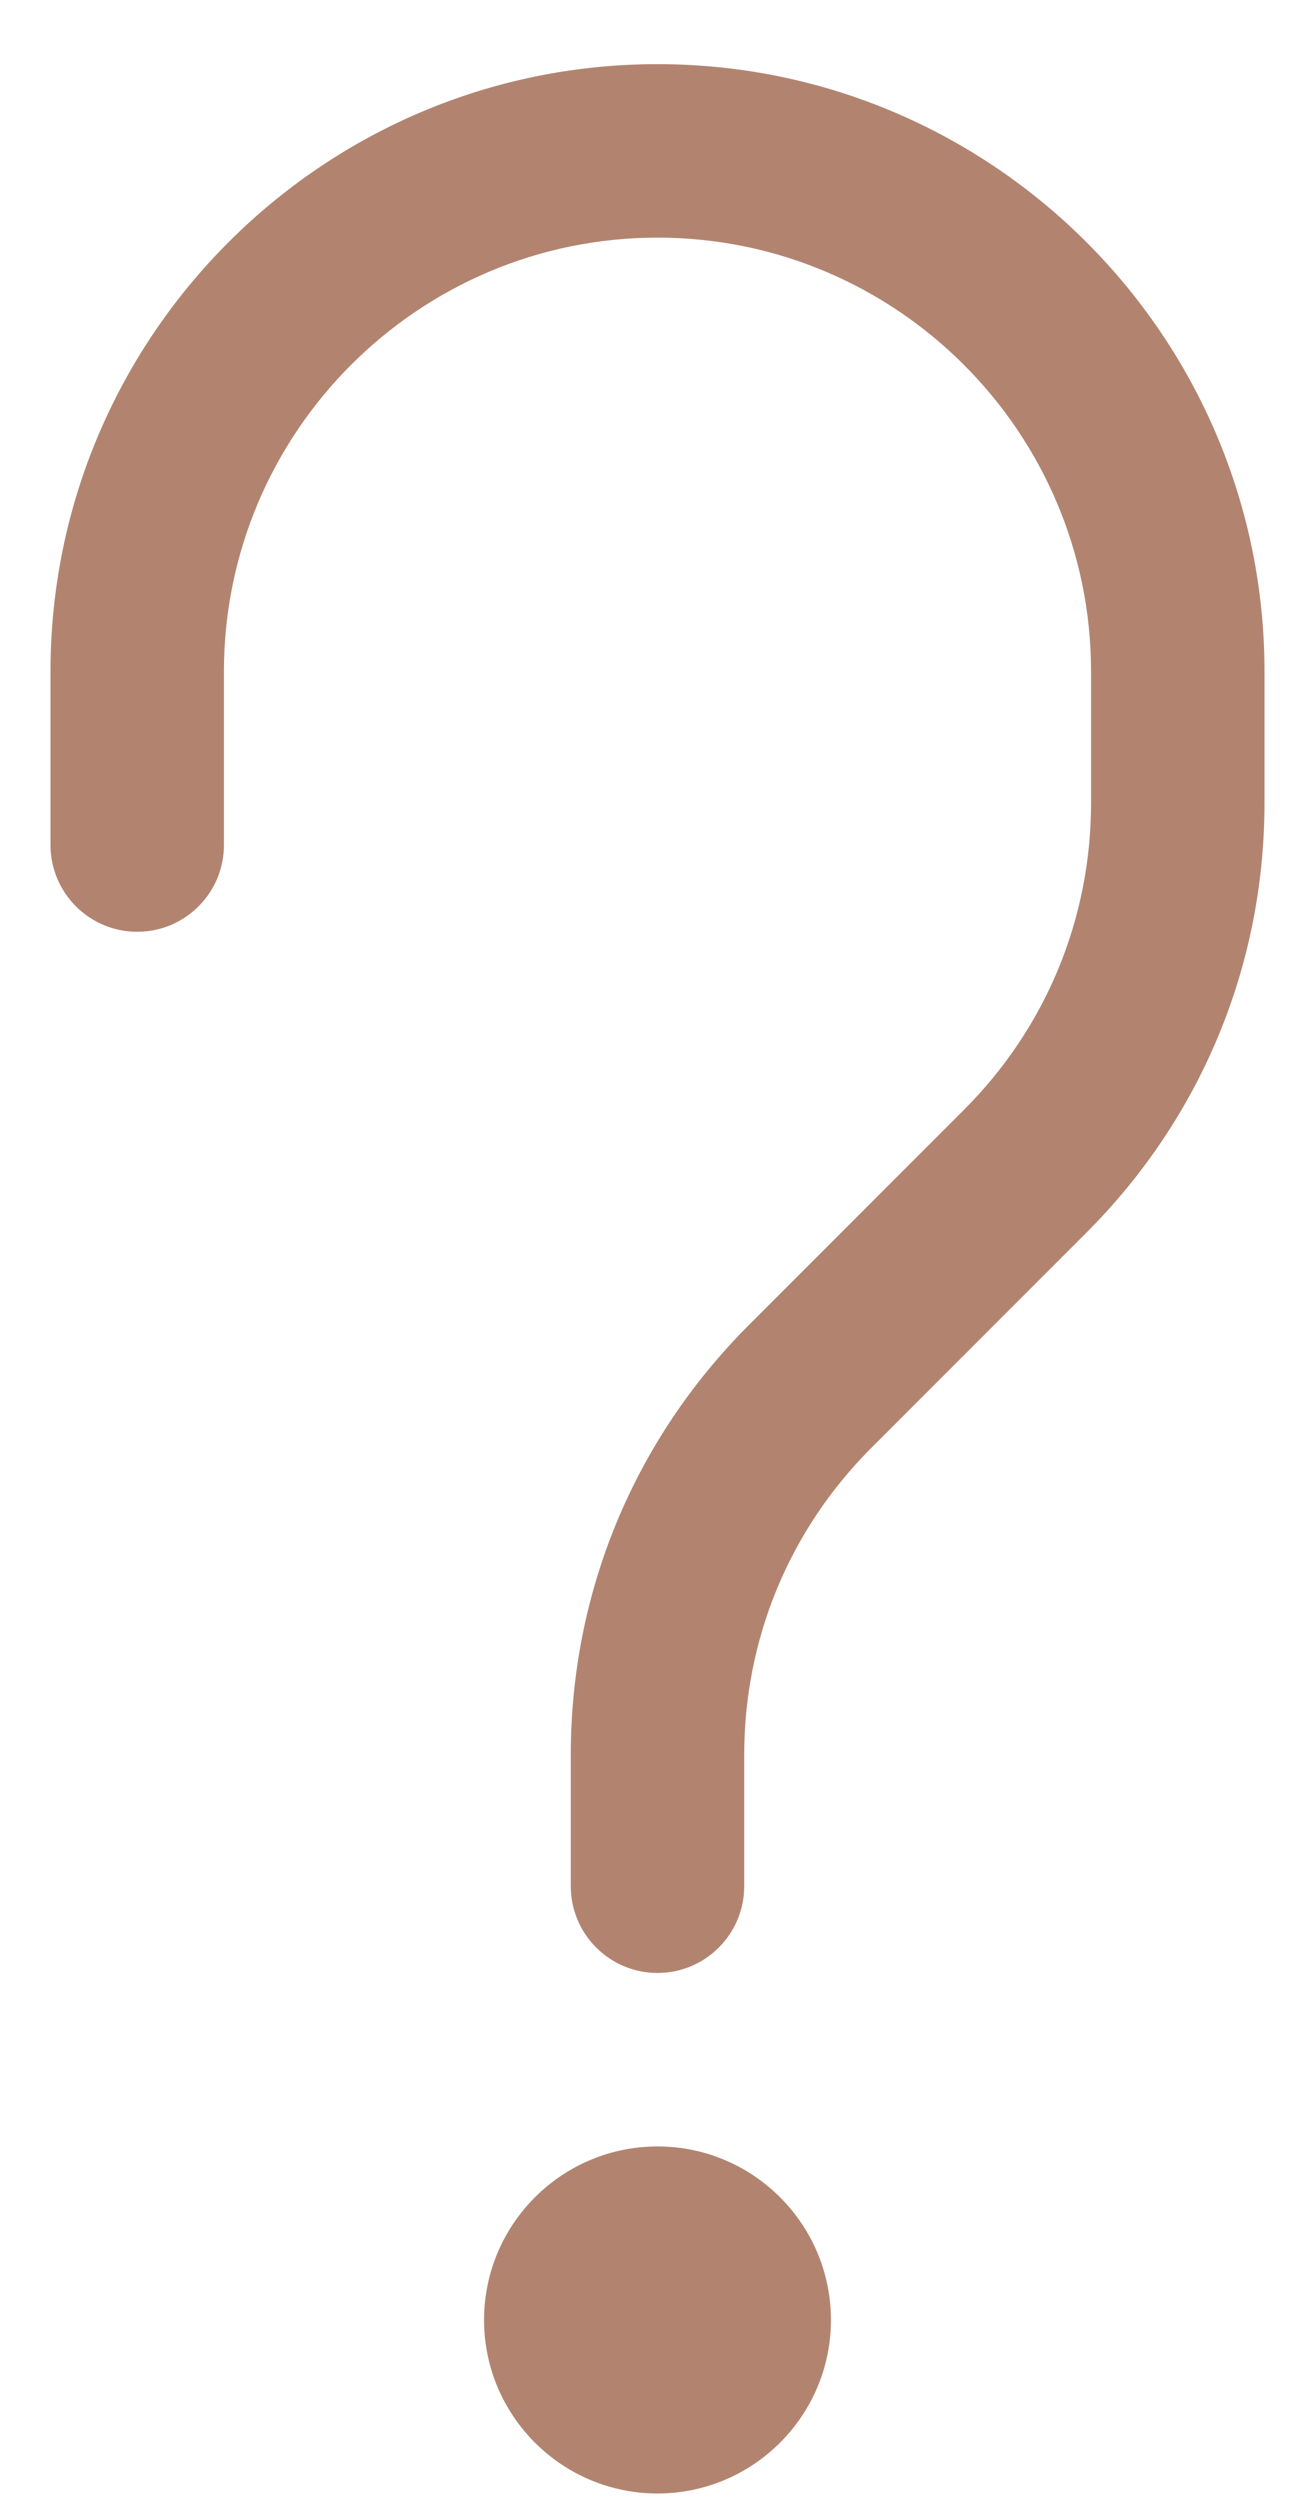
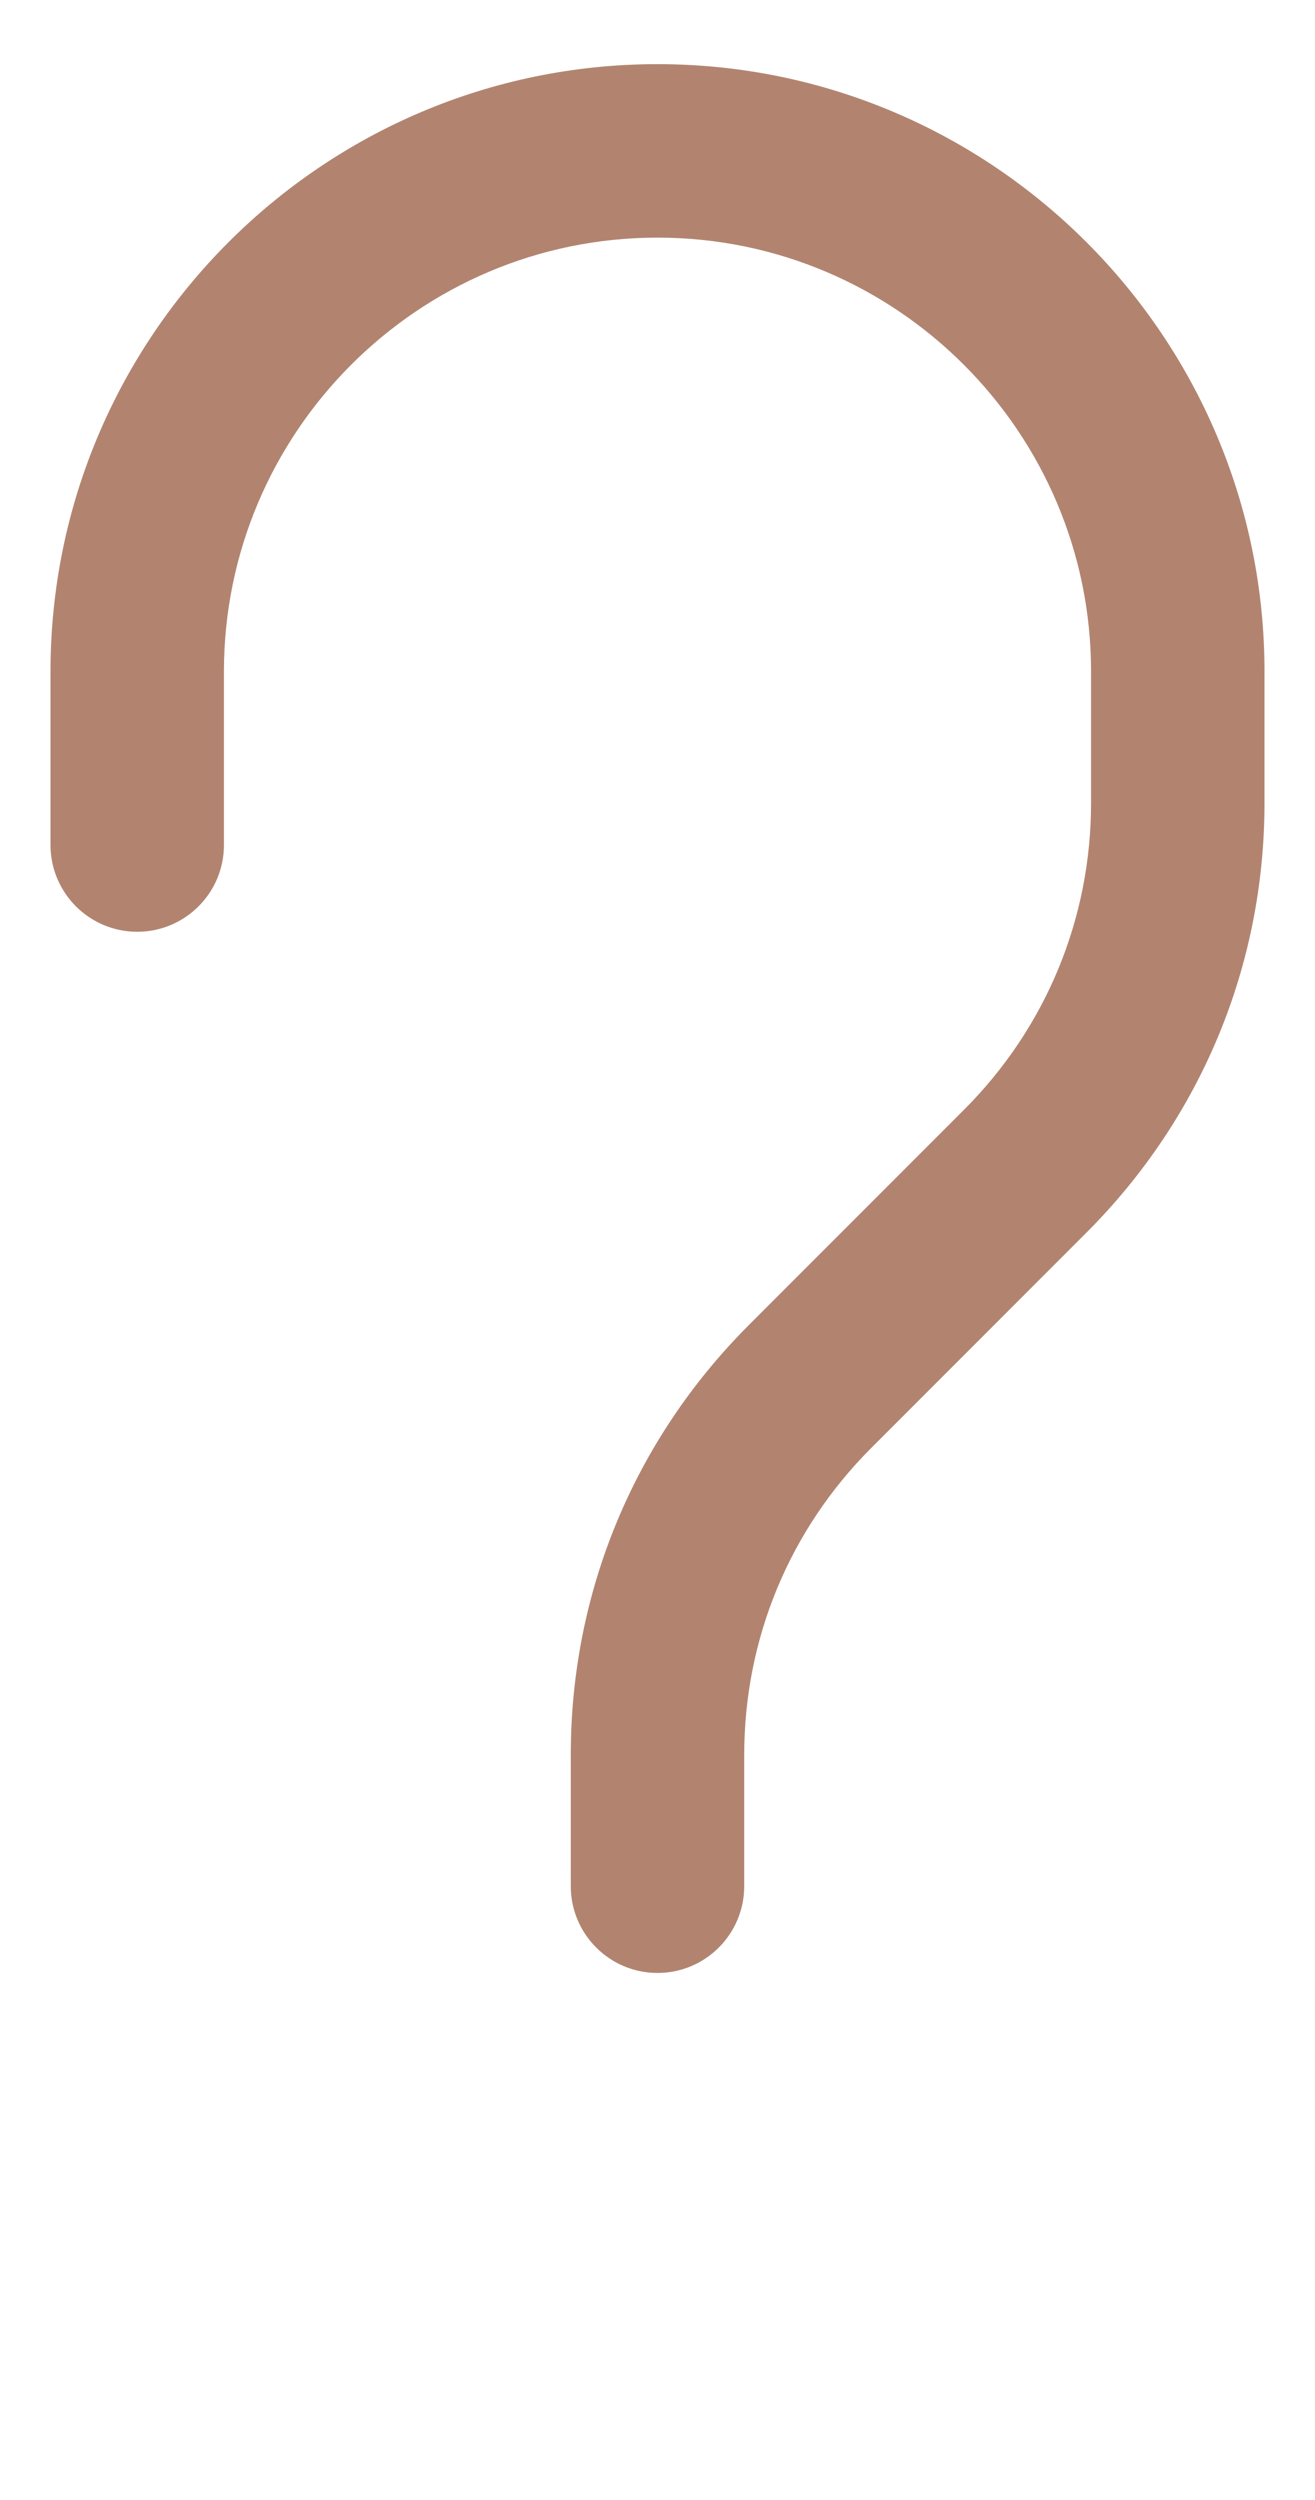
<svg xmlns="http://www.w3.org/2000/svg" width="20" height="38" viewBox="0 0 20 38" fill="none">
  <path d="M10 29.989C9.272 29.989 8.681 29.398 8.681 28.67V26.674C8.681 24.207 9.641 21.891 11.385 20.145L14.661 16.869C15.908 15.622 16.594 13.965 16.594 12.203V10.207C16.594 6.572 13.637 3.612 10 3.612C6.363 3.612 3.406 6.572 3.406 10.207V12.844C3.406 13.572 2.815 14.163 2.087 14.163C1.359 14.163 0.768 13.572 0.768 12.844V10.207C0.768 5.116 4.909 0.975 10 0.975C15.091 0.975 19.232 5.116 19.232 10.207V12.203C19.232 14.669 18.272 16.985 16.528 18.732L13.252 22.008C12.005 23.255 11.319 24.912 11.319 26.674V28.67C11.319 29.398 10.728 29.989 10 29.989Z" fill="#B28470" />
-   <path d="M10 37.901C8.544 37.901 7.362 36.717 7.362 35.264C7.362 33.81 8.544 32.626 10 32.626C11.456 32.626 12.638 33.81 12.638 35.264C12.638 36.717 11.456 37.901 10 37.901ZM10 35.261C10 35.264 10 35.264 10 35.261L11.319 35.264L10 35.261Z" fill="#B28470" />
</svg>